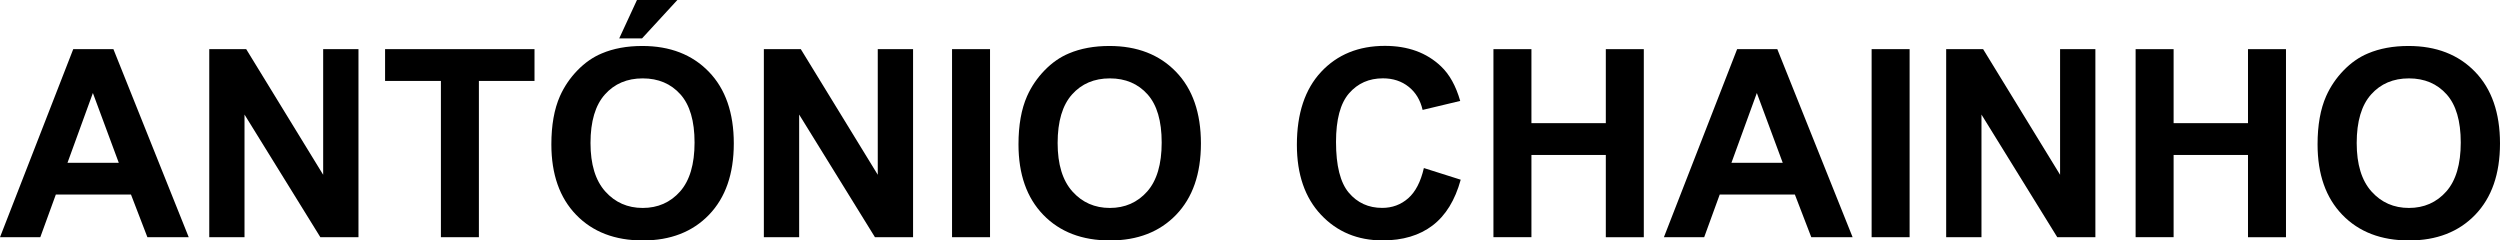
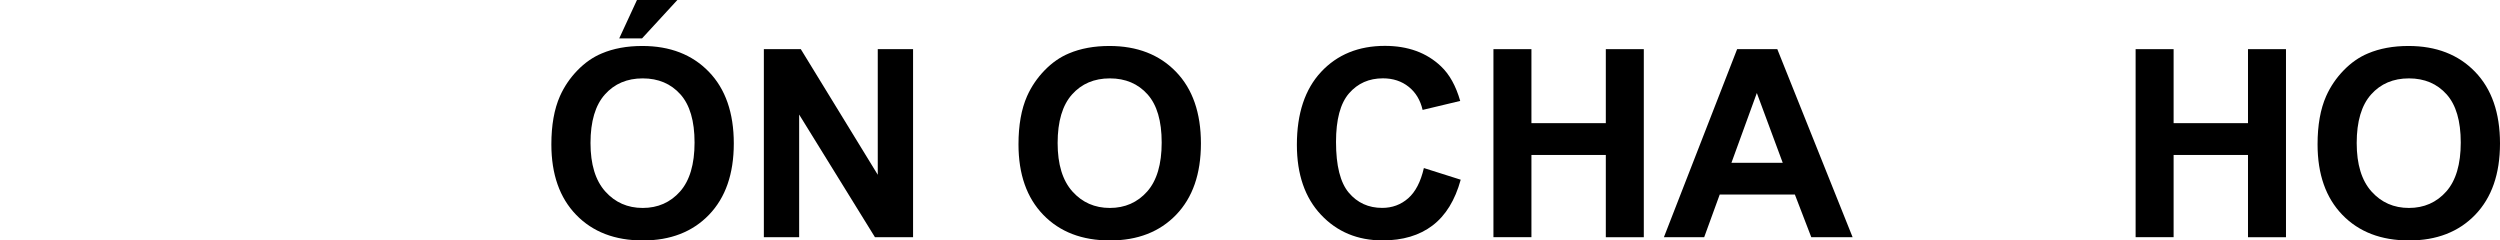
<svg xmlns="http://www.w3.org/2000/svg" version="1.1" id="Layer_1" x="0px" y="0px" viewBox="0 0 456.73 43.92" style="enable-background:new 0 0 456.73 43.92;" xml:space="preserve">
  <g>
-     <path d="M34.48,43.34h-7.55l-3-7.8H10.2l-2.84,7.8H0L13.38,8.98h7.34L34.48,43.34z M21.7,29.74l-4.73-12.75l-4.64,12.75H21.7z" />
-     <path d="M38.23,43.34V8.98h6.75l14.06,22.95V8.98h6.45v34.36h-6.96L44.67,20.93v22.41H38.23z" />
-     <path d="M80.55,43.34V14.79h-10.2V8.98h27.3v5.81H87.49v28.55H80.55z" />
    <path d="M100.73,26.37c0-3.5,0.52-6.44,1.57-8.81c0.78-1.75,1.85-3.32,3.2-4.71s2.83-2.42,4.44-3.09c2.14-0.91,4.61-1.36,7.41-1.36   c5.06,0,9.11,1.57,12.15,4.71s4.56,7.51,4.56,13.1c0,5.55-1.51,9.89-4.52,13.02s-7.05,4.7-12.09,4.7c-5.11,0-9.17-1.56-12.19-4.68   S100.73,31.84,100.73,26.37z M107.88,26.13c0,3.89,0.9,6.84,2.7,8.85s4.08,3.01,6.84,3.01s5.04-1,6.81-2.99s2.66-4.98,2.66-8.96   c0-3.94-0.86-6.88-2.59-8.81s-4.02-2.91-6.88-2.91s-5.16,0.98-6.91,2.94S107.88,22.18,107.88,26.13z M113.13,7.01L116.37,0h7.38   l-6.45,7.01H113.13z" />
    <path d="M139.55,43.34V8.98h6.75l14.06,22.95V8.98h6.45v34.36h-6.96l-13.85-22.41v22.41H139.55z" />
-     <path d="M173.93,43.34V8.98h6.94v34.36H173.93z" />
    <path d="M186.07,26.37c0-3.5,0.52-6.44,1.57-8.81c0.78-1.75,1.85-3.32,3.2-4.71s2.83-2.42,4.44-3.09c2.14-0.91,4.61-1.36,7.41-1.36   c5.06,0,9.11,1.57,12.15,4.71s4.56,7.51,4.56,13.1c0,5.55-1.51,9.89-4.52,13.02s-7.05,4.7-12.09,4.7c-5.11,0-9.17-1.56-12.19-4.68   S186.07,31.84,186.07,26.37z M193.22,26.13c0,3.89,0.9,6.84,2.7,8.85s4.08,3.01,6.84,3.01s5.04-1,6.81-2.99s2.66-4.98,2.66-8.96   c0-3.94-0.86-6.88-2.59-8.81s-4.02-2.91-6.88-2.91s-5.16,0.98-6.91,2.94S193.22,22.18,193.22,26.13z" />
    <path d="M260.13,30.7l6.73,2.13c-1.03,3.75-2.75,6.54-5.14,8.36s-5.44,2.73-9.13,2.73c-4.56,0-8.31-1.56-11.25-4.68   s-4.41-7.38-4.41-12.79c0-5.72,1.48-10.16,4.43-13.32s6.84-4.75,11.65-4.75c4.2,0,7.62,1.24,10.24,3.73   c1.56,1.47,2.73,3.58,3.52,6.33l-6.87,1.64c-0.41-1.78-1.25-3.19-2.54-4.22s-2.86-1.55-4.7-1.55c-2.55,0-4.61,0.91-6.2,2.74   s-2.38,4.79-2.38,8.88c0,4.34,0.78,7.44,2.34,9.28s3.59,2.77,6.09,2.77c1.84,0,3.43-0.59,4.76-1.76S259.55,33.22,260.13,30.7z" />
    <path d="M272.84,43.34V8.98h6.94V22.5h13.59V8.98h6.94v34.36h-6.94V28.31h-13.59v15.02H272.84z" />
    <path d="M338.46,43.34h-7.55l-3-7.8h-13.73l-2.84,7.8h-7.36l13.38-34.36h7.34L338.46,43.34z M325.69,29.74l-4.73-12.75l-4.64,12.75   H325.69z" />
-     <path d="M341.93,43.34V8.98h6.94v34.36H341.93z" />
-     <path d="M355.55,43.34V8.98h6.75l14.06,22.95V8.98h6.45v34.36h-6.96l-13.85-22.41v22.41H355.55z" />
+     <path d="M341.93,43.34V8.98v34.36H341.93z" />
    <path d="M390.16,43.34V8.98h6.94V22.5h13.59V8.98h6.94v34.36h-6.94V28.31H397.1v15.02H390.16z" />
    <path d="M423.4,26.37c0-3.5,0.52-6.44,1.57-8.81c0.78-1.75,1.85-3.32,3.2-4.71s2.83-2.42,4.44-3.09c2.14-0.91,4.61-1.36,7.41-1.36   c5.06,0,9.11,1.57,12.15,4.71s4.56,7.51,4.56,13.1c0,5.55-1.51,9.89-4.52,13.02s-7.05,4.7-12.09,4.7c-5.11,0-9.17-1.56-12.19-4.68   S423.4,31.84,423.4,26.37z M430.55,26.13c0,3.89,0.9,6.84,2.7,8.85s4.08,3.01,6.84,3.01s5.04-1,6.81-2.99s2.66-4.98,2.66-8.96   c0-3.94-0.86-6.88-2.59-8.81s-4.02-2.91-6.88-2.91s-5.16,0.98-6.91,2.94S430.55,22.18,430.55,26.13z" />
  </g>
</svg>